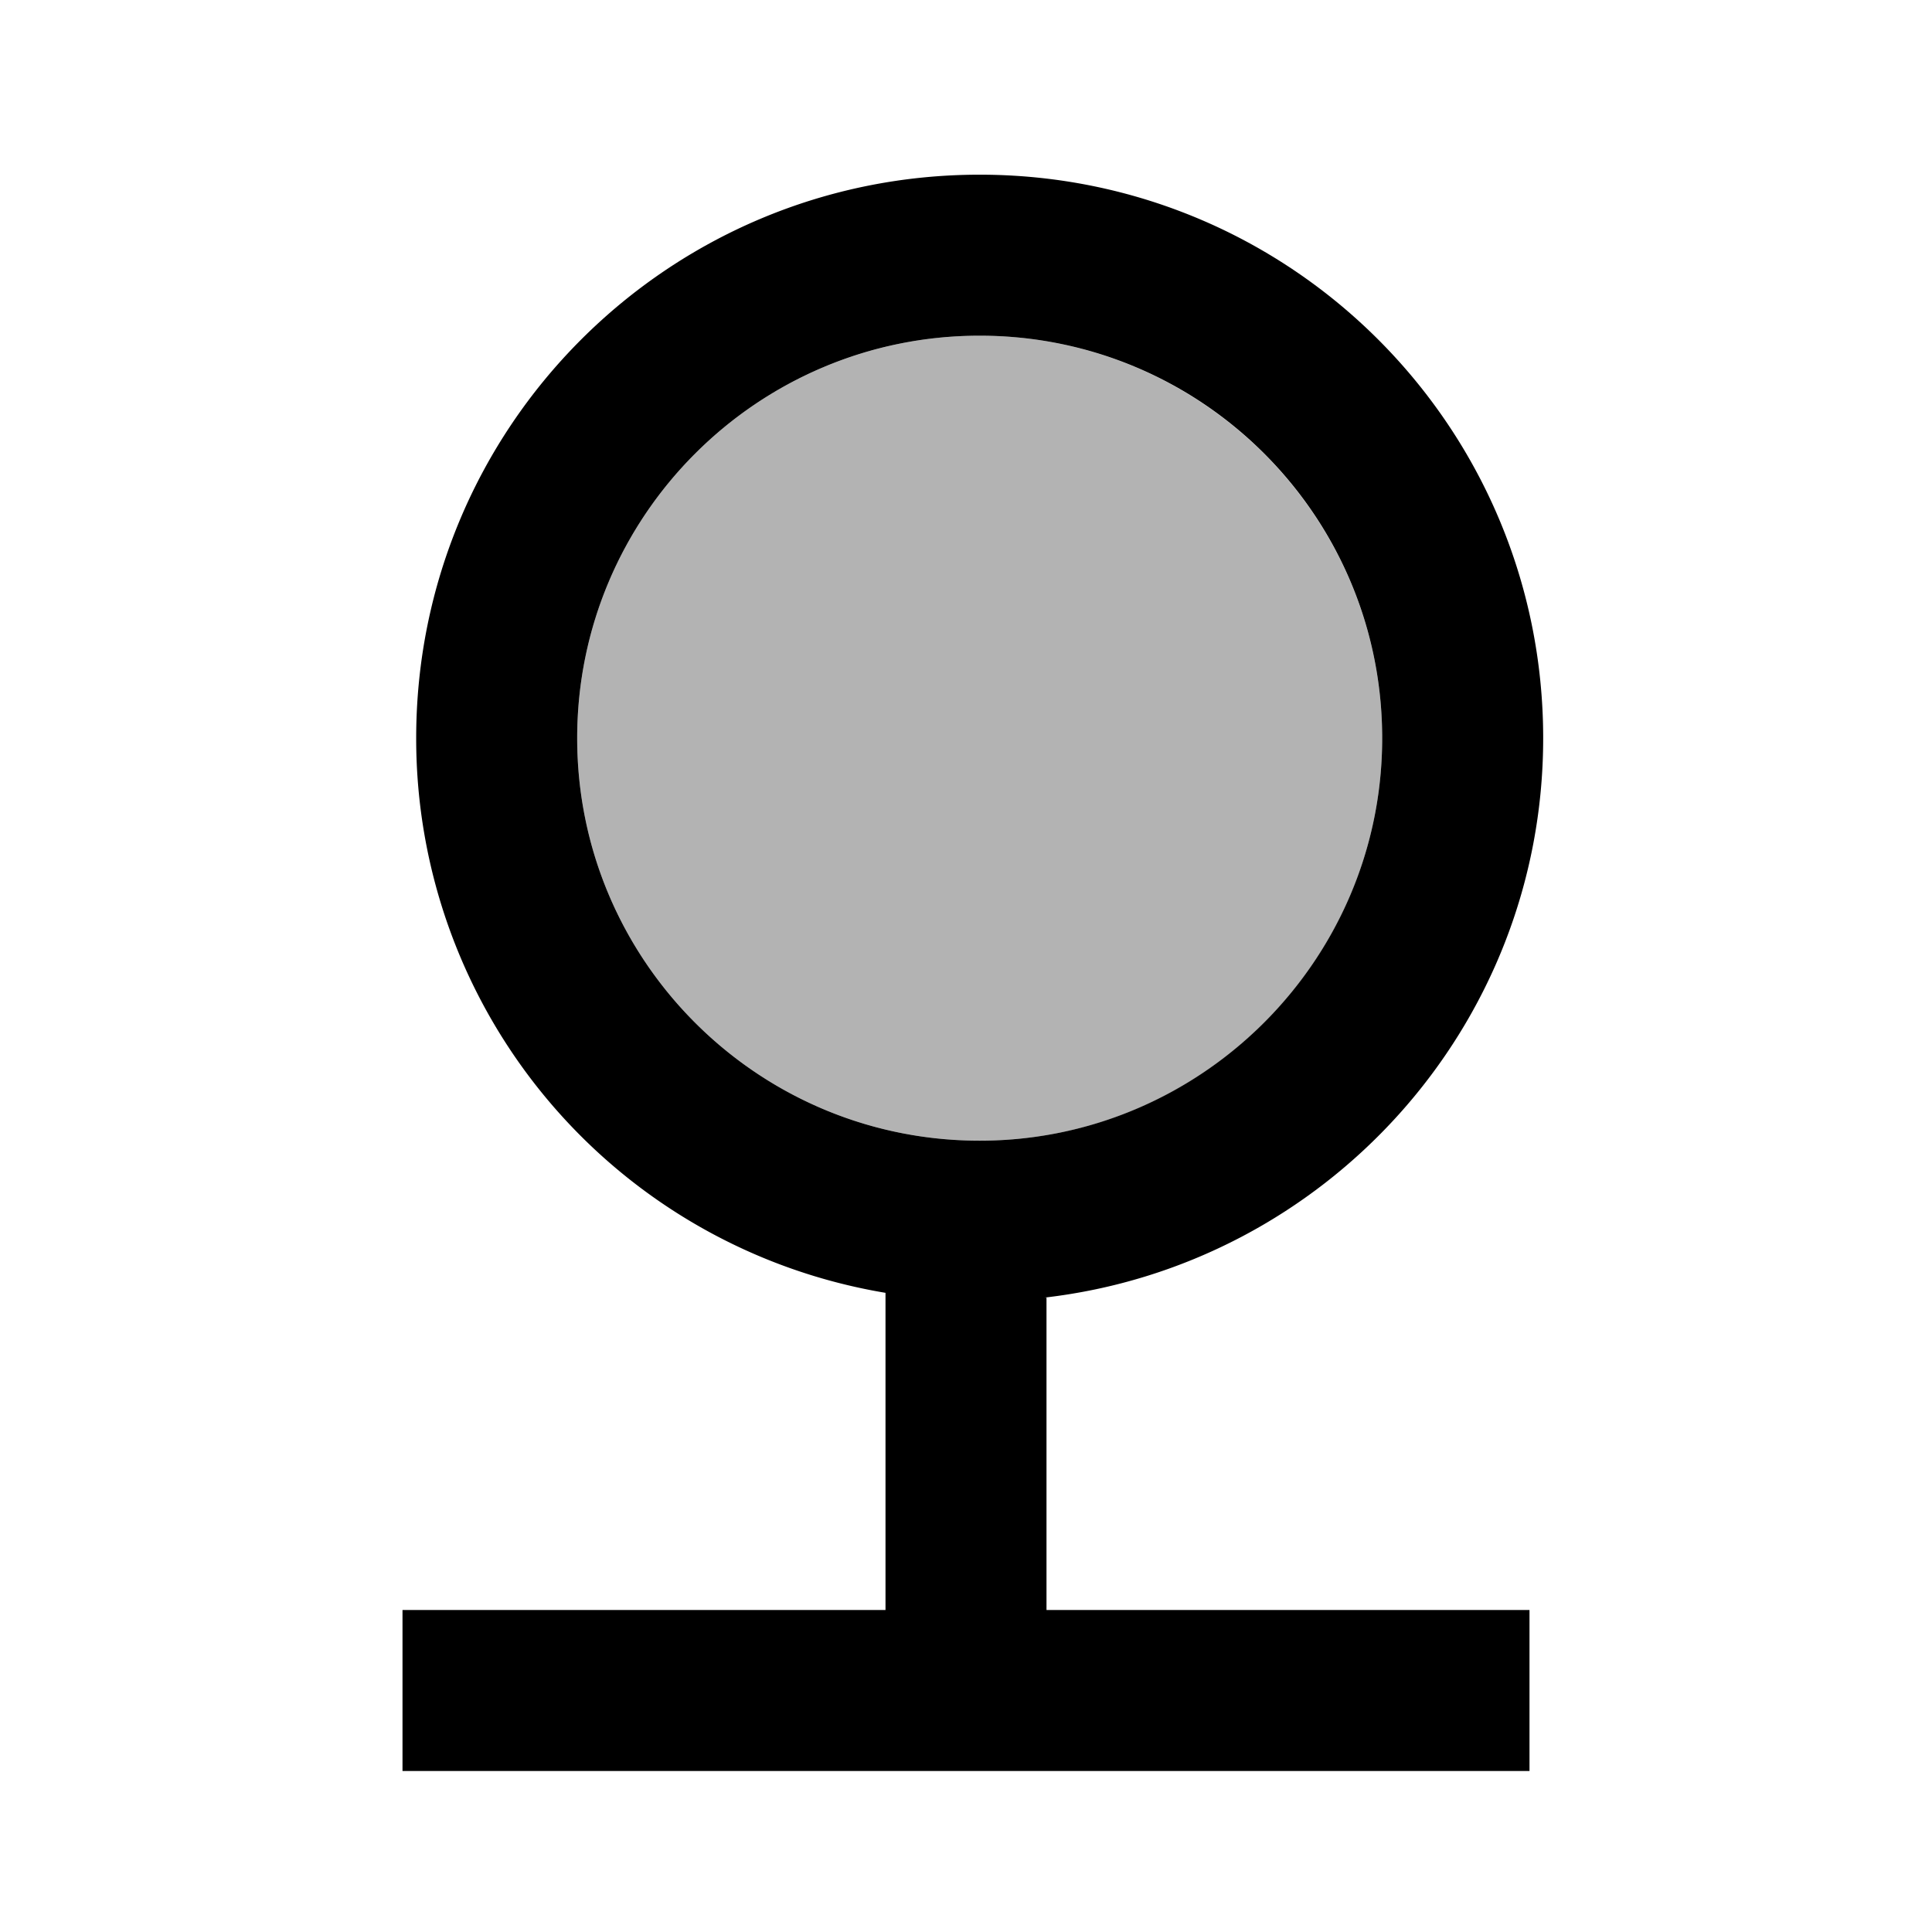
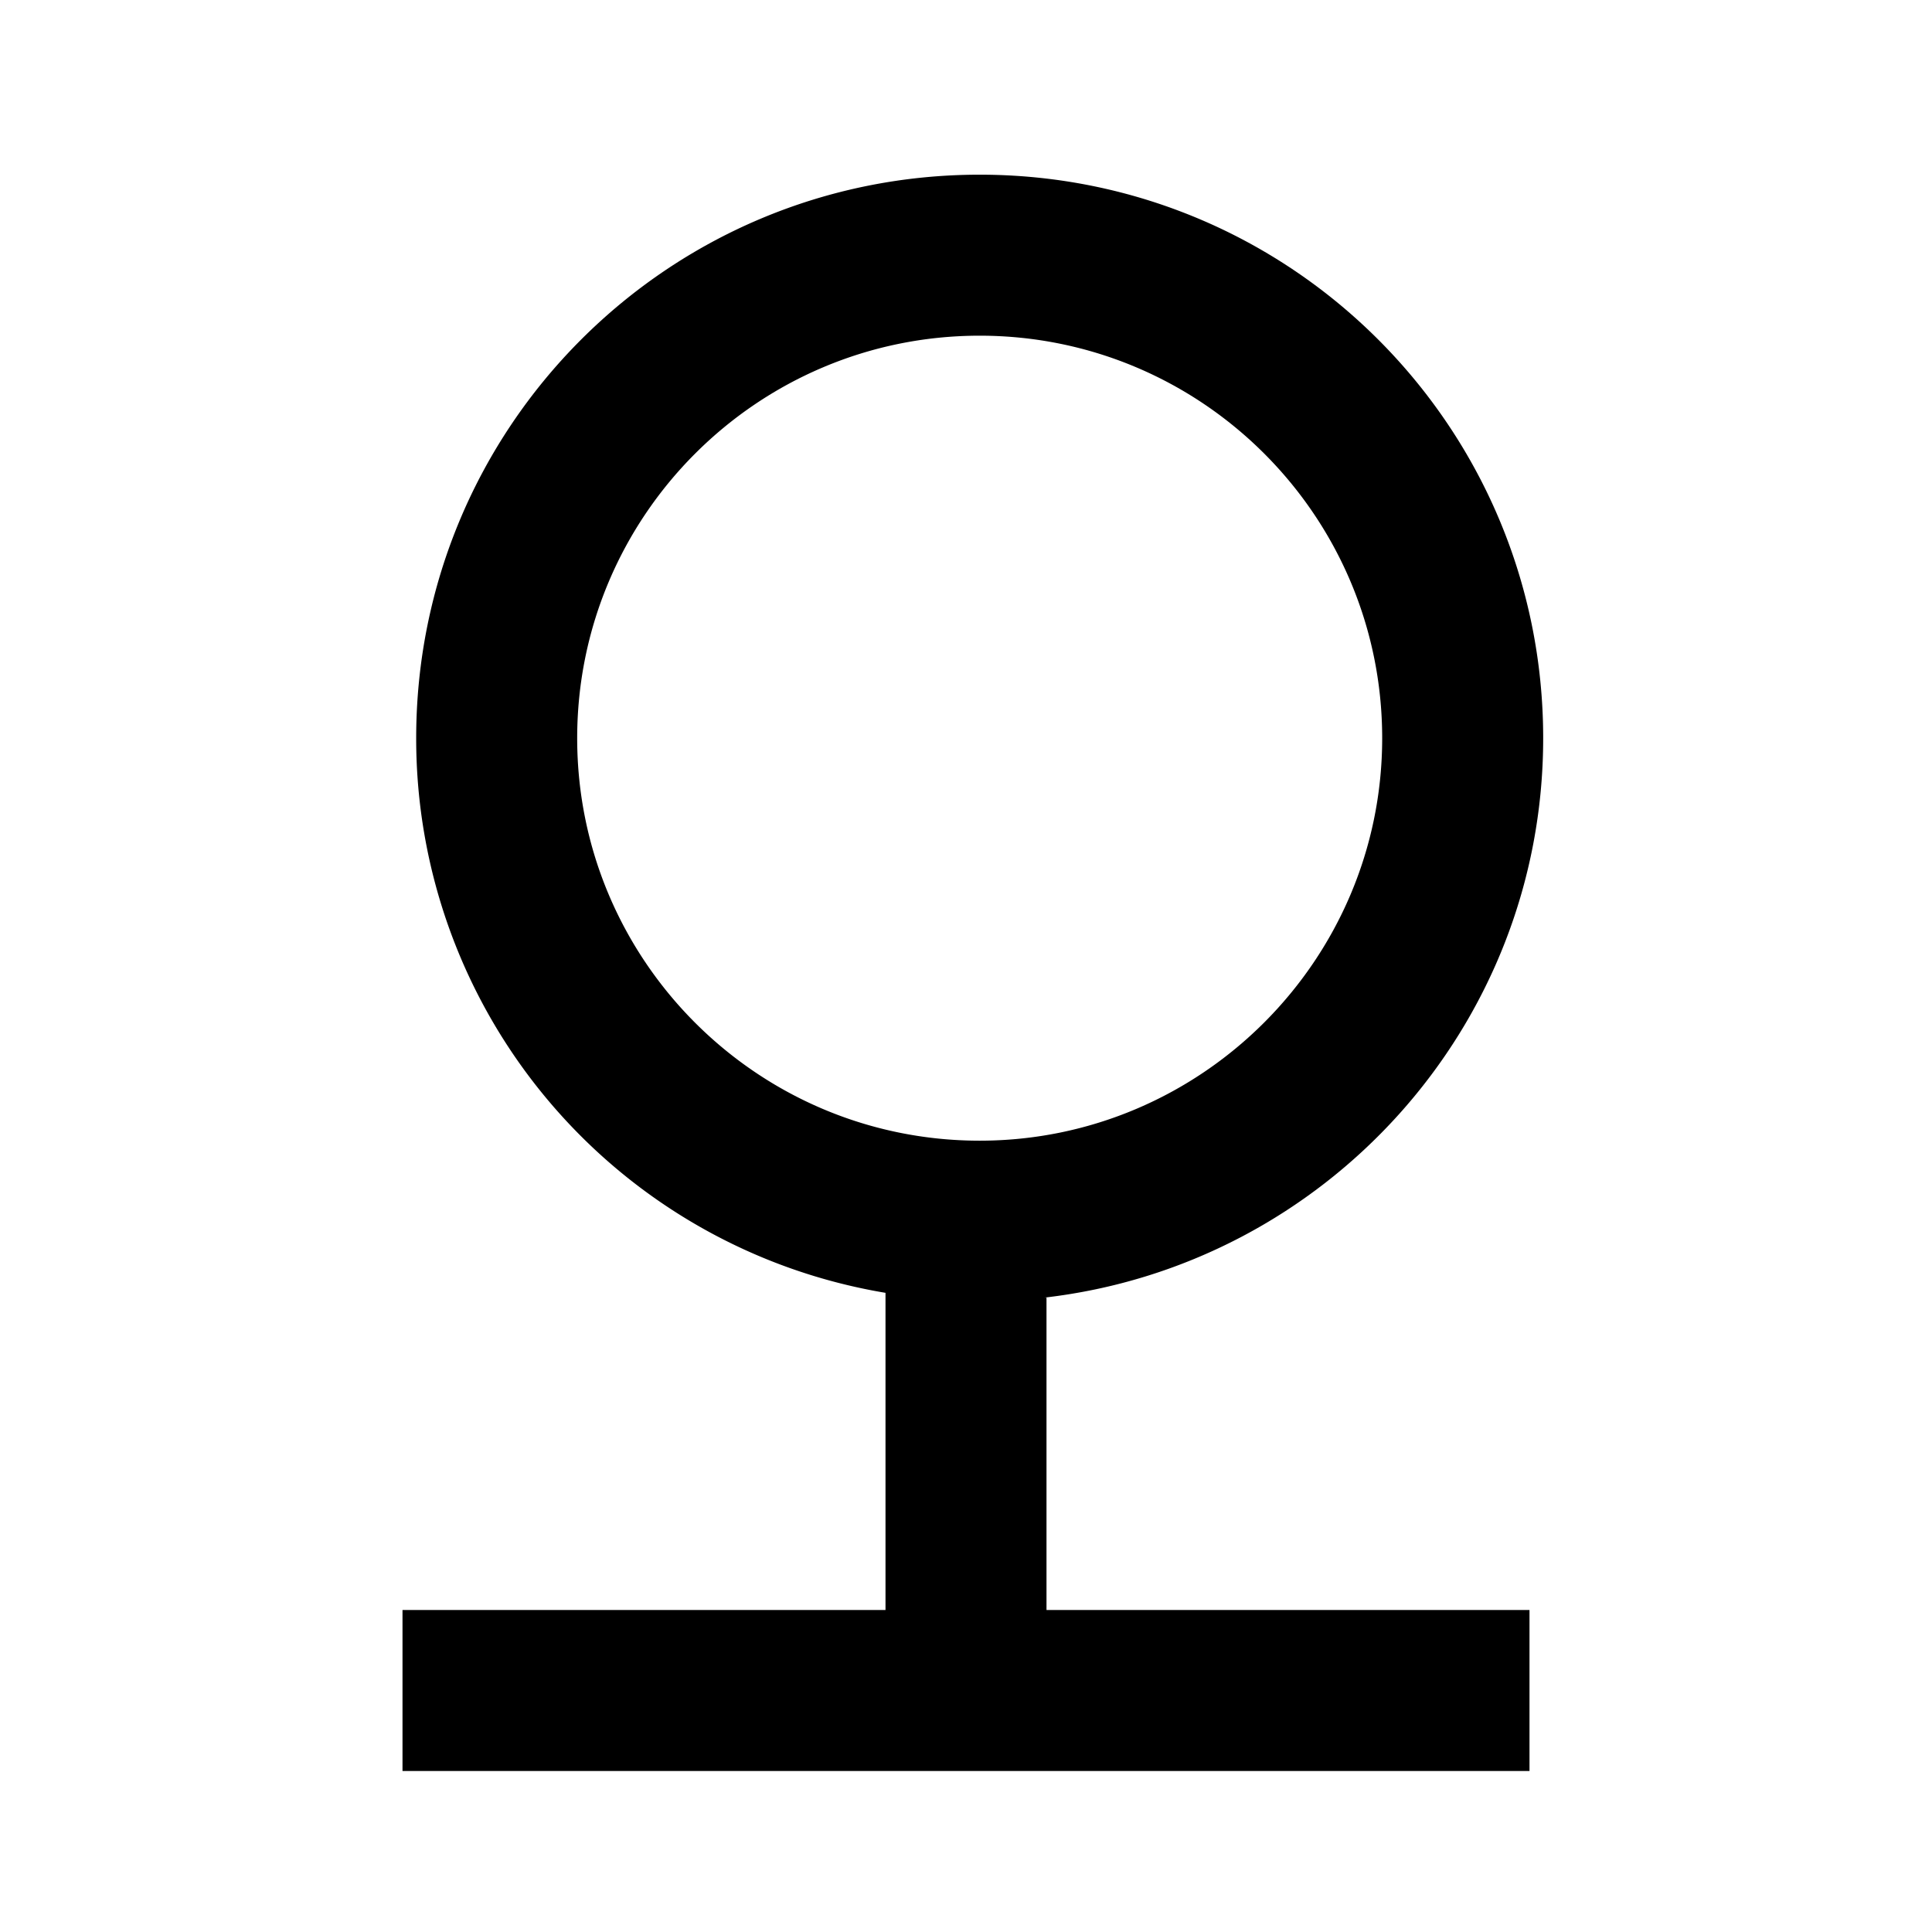
<svg xmlns="http://www.w3.org/2000/svg" width="24" height="24" viewBox="0 0 24 24">
-   <path opacity=".3" d="M12.17 4.17c-2.76 0-5 2.24-5 5s2.24 5 5 5s5-2.24 5-5s-2.25-5-5-5z" />
  <path d="M19.17 9.17c0-3.87-3.13-7-7-7s-7 3.13-7 7A6.98 6.98 0 0 0 11 16.06V20H5v2h14v-2h-6v-3.88h-.03c3.49-.4 6.2-3.36 6.2-6.95zm-7 5c-2.76 0-5-2.24-5-5s2.24-5 5-5s5 2.24 5 5s-2.25 5-5 5z" />
</svg>